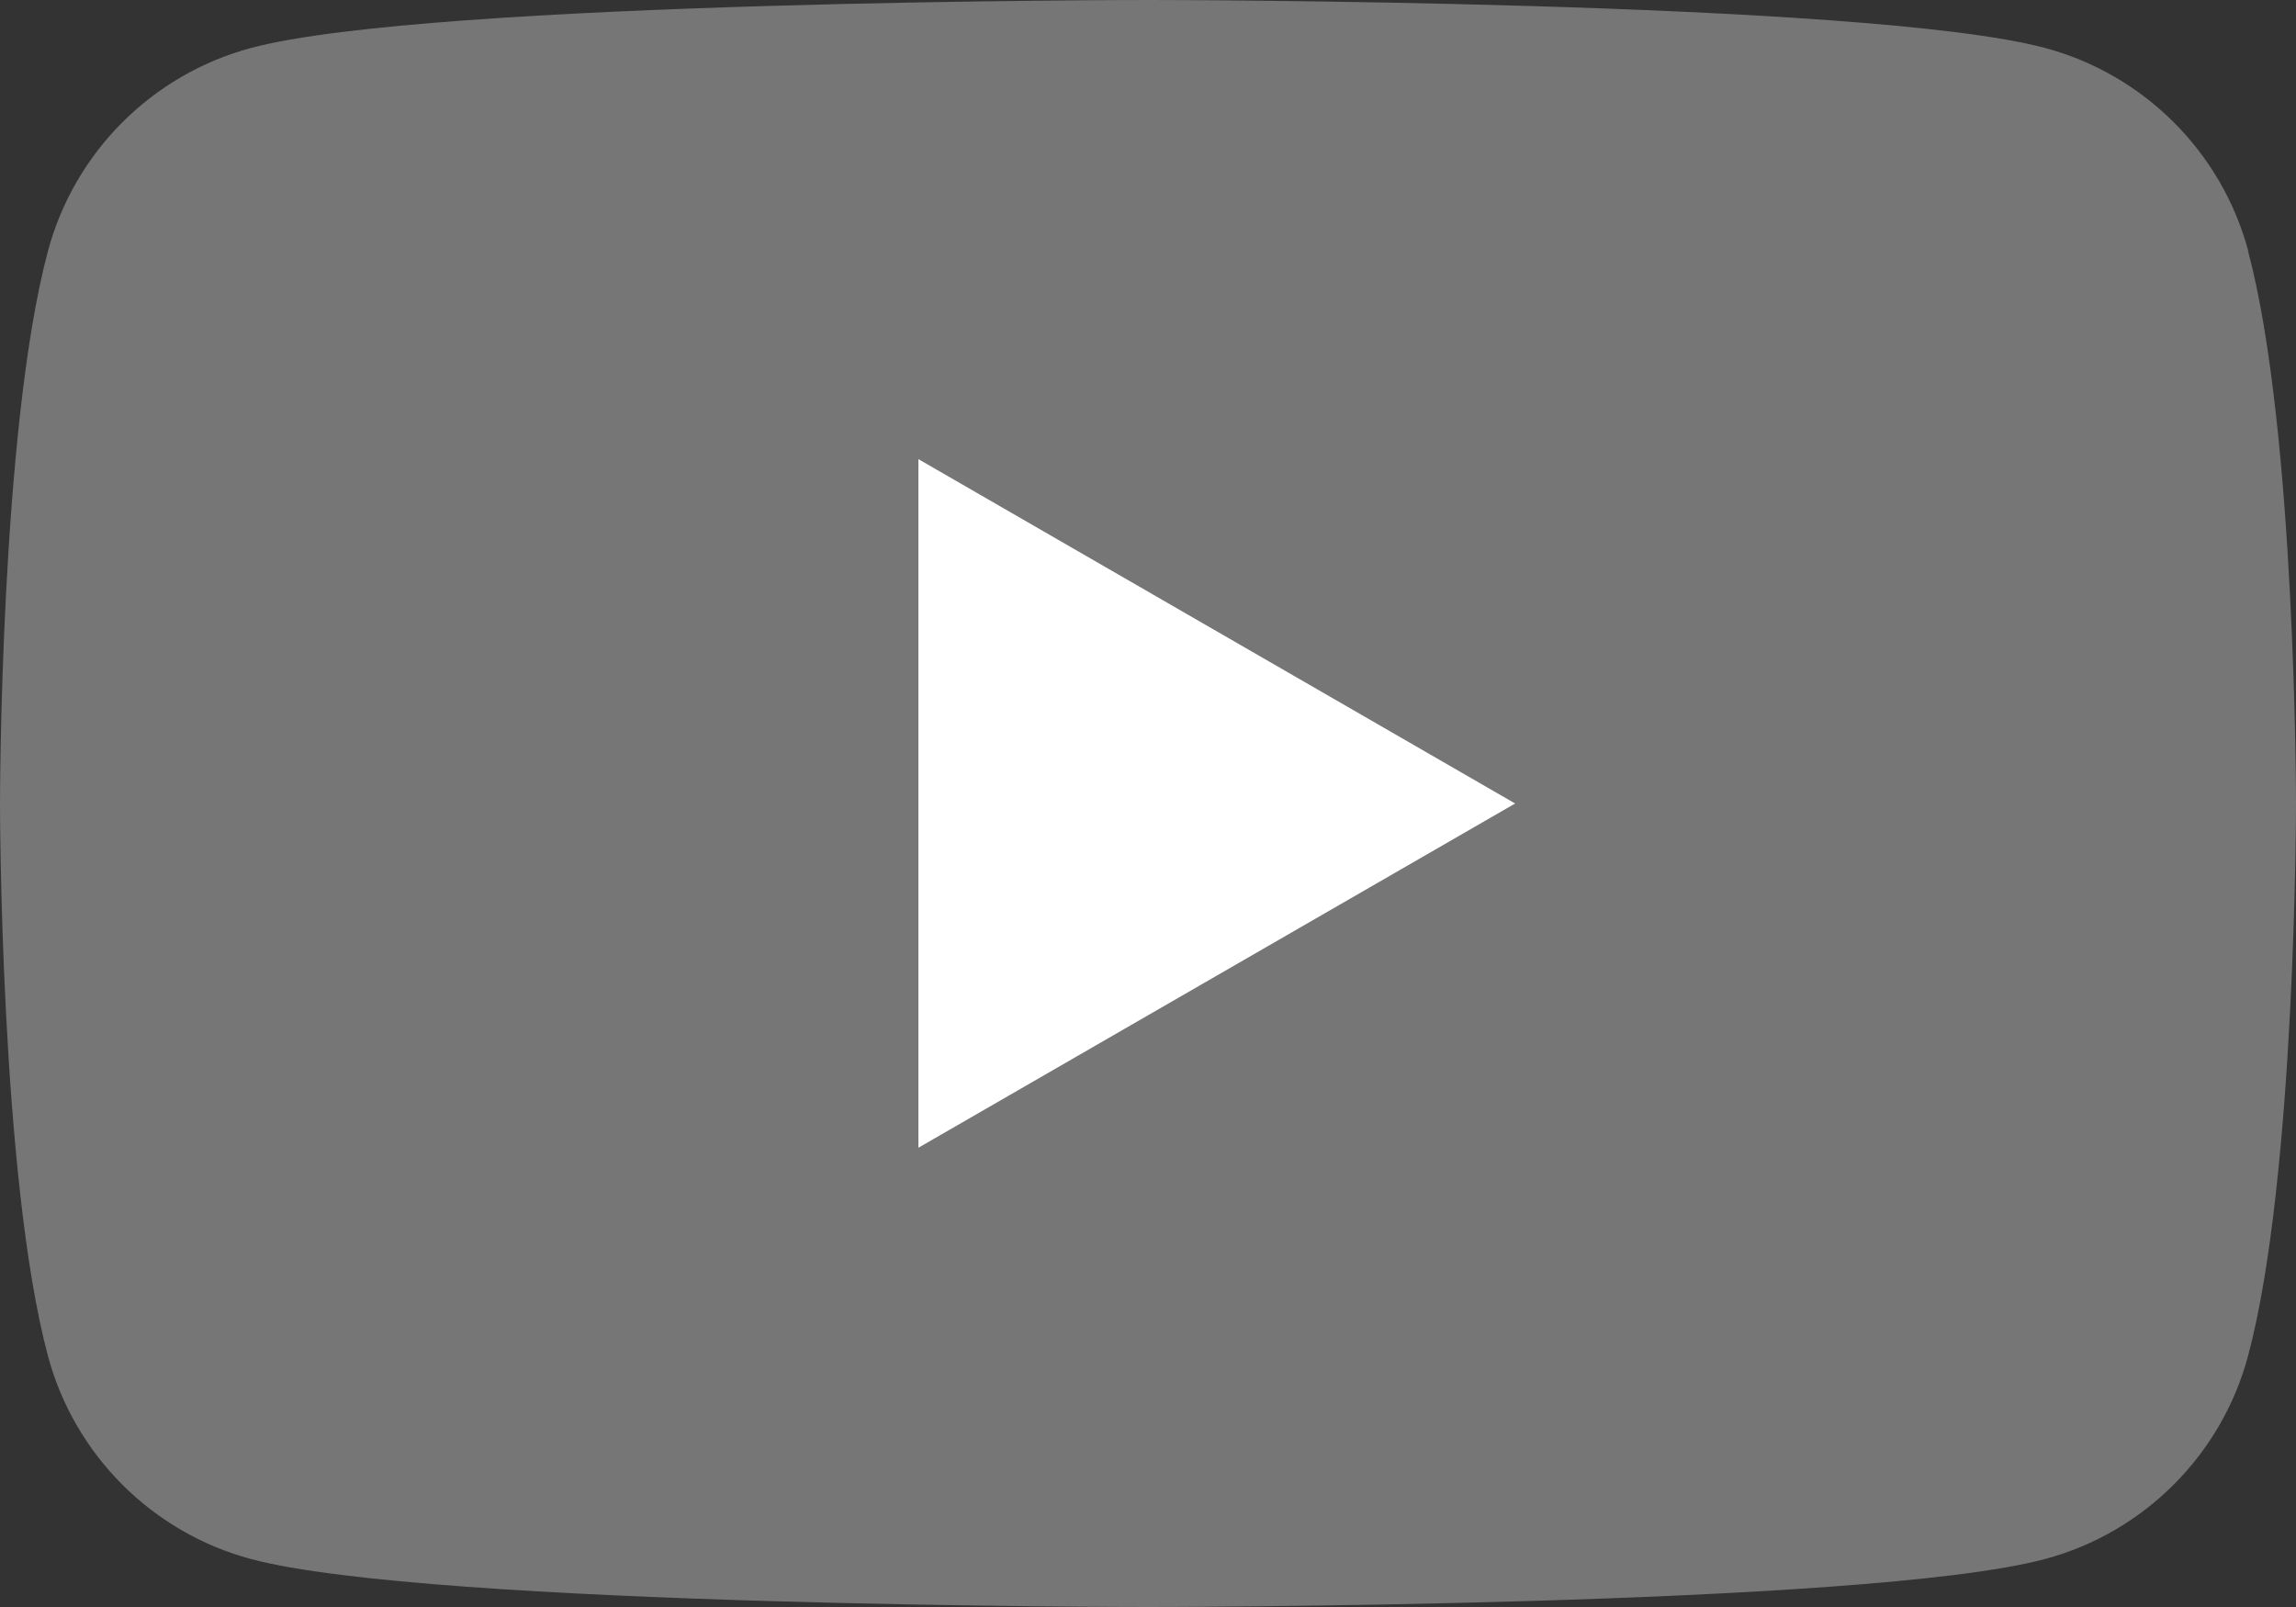
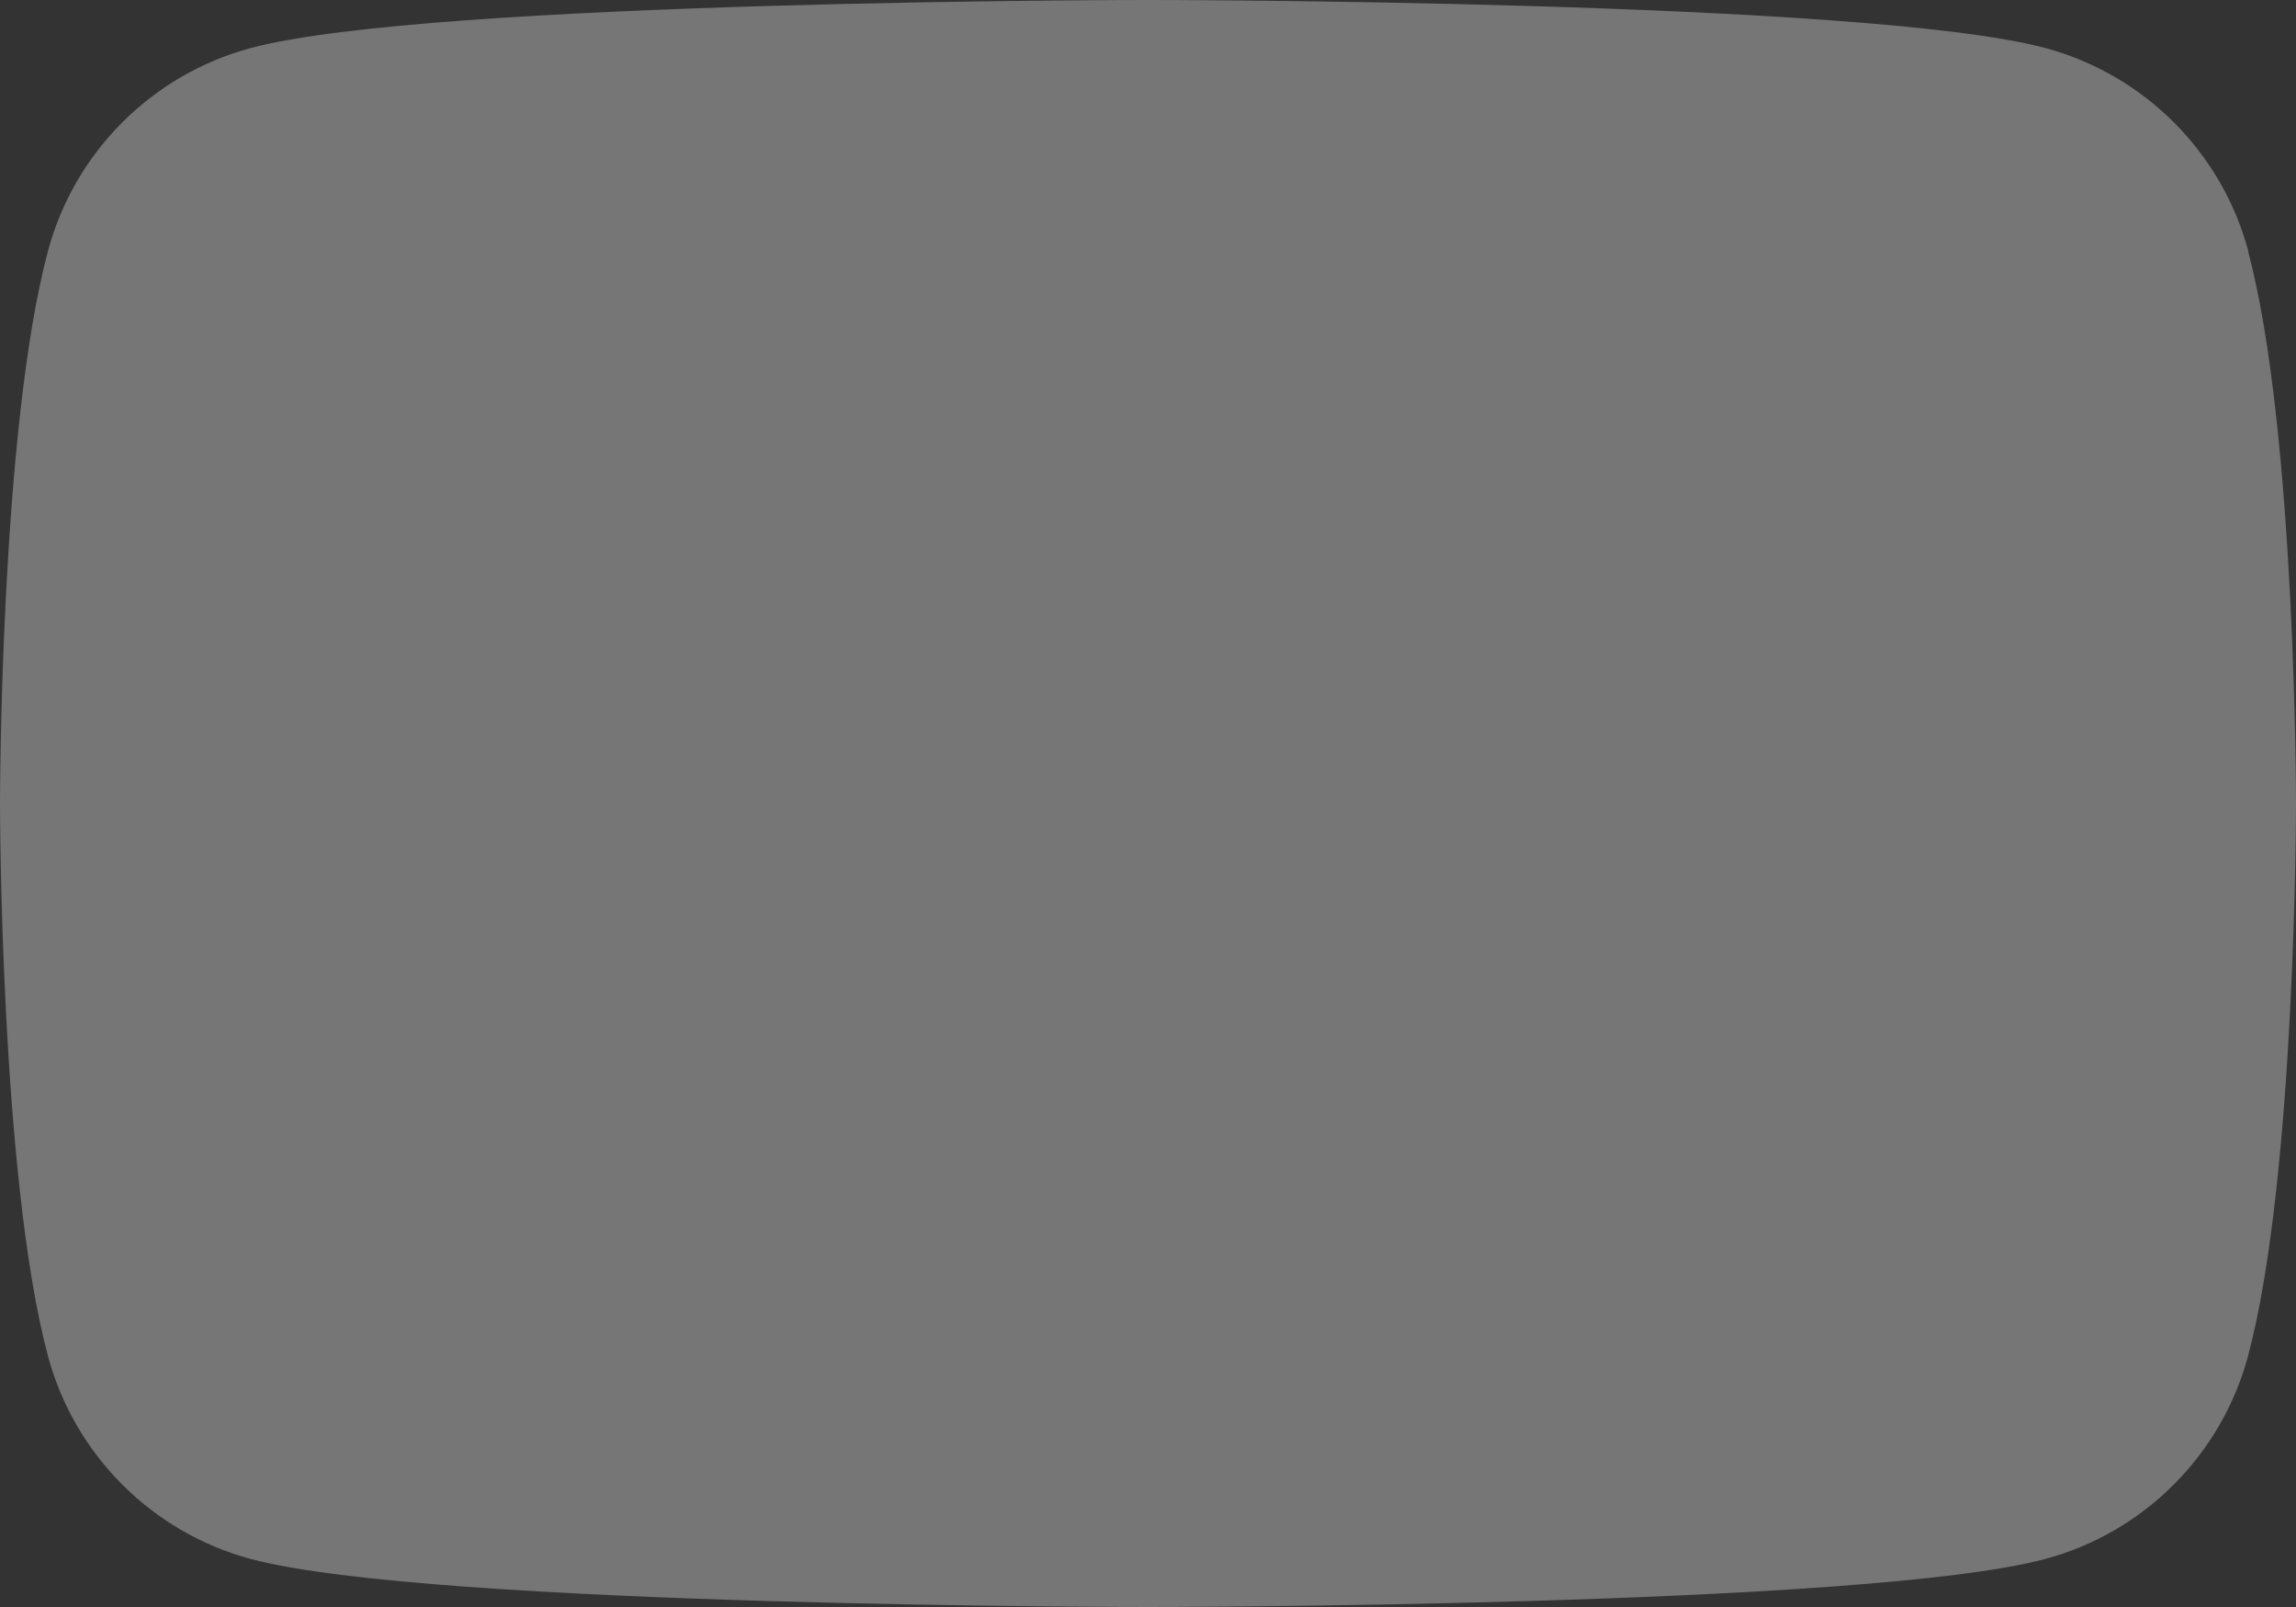
<svg xmlns="http://www.w3.org/2000/svg" width="20" height="14" viewBox="0 0 20 14" fill="none">
  <rect x="0" y="0" width="20" height="14" fill="#333333" stroke="none" />
  <path d="M19.584 2.186C19.353 1.325 18.676 0.649 17.815 0.418C16.255 0 10 0 10 0C10 0 3.745 0 2.186 0.418C1.325 0.649 0.649 1.325 0.418 2.186C0 3.745 0 7 0 7C0 7 0 10.255 0.418 11.814C0.649 12.675 1.325 13.351 2.186 13.582C3.745 14 10 14 10 14C10 14 16.255 14 17.814 13.582C18.675 13.351 19.351 12.675 19.582 11.814C20 10.255 20 7 20 7C20 7 20 3.745 19.582 2.186H19.584Z" fill="#767676" />
-   <path d="M8 9.999L13.198 7L8 4V9.999Z" fill="white" />
</svg>